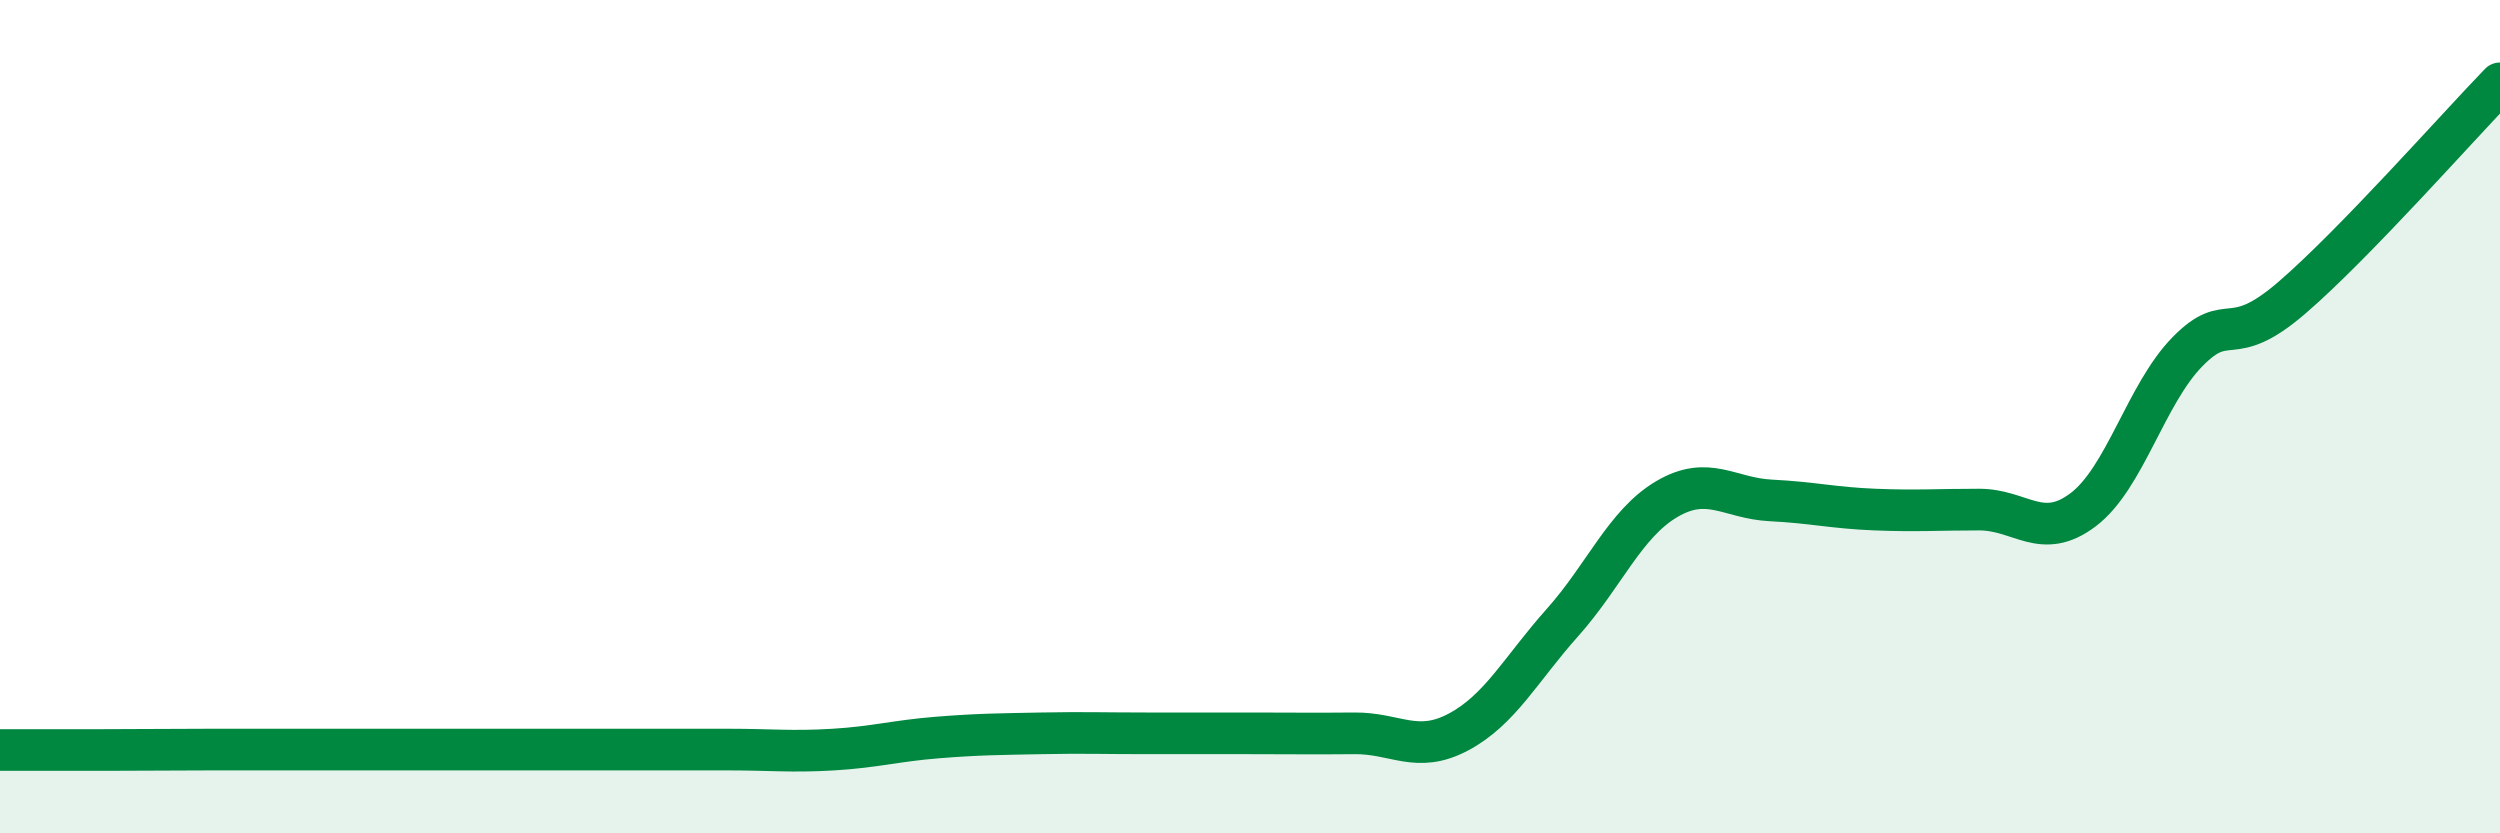
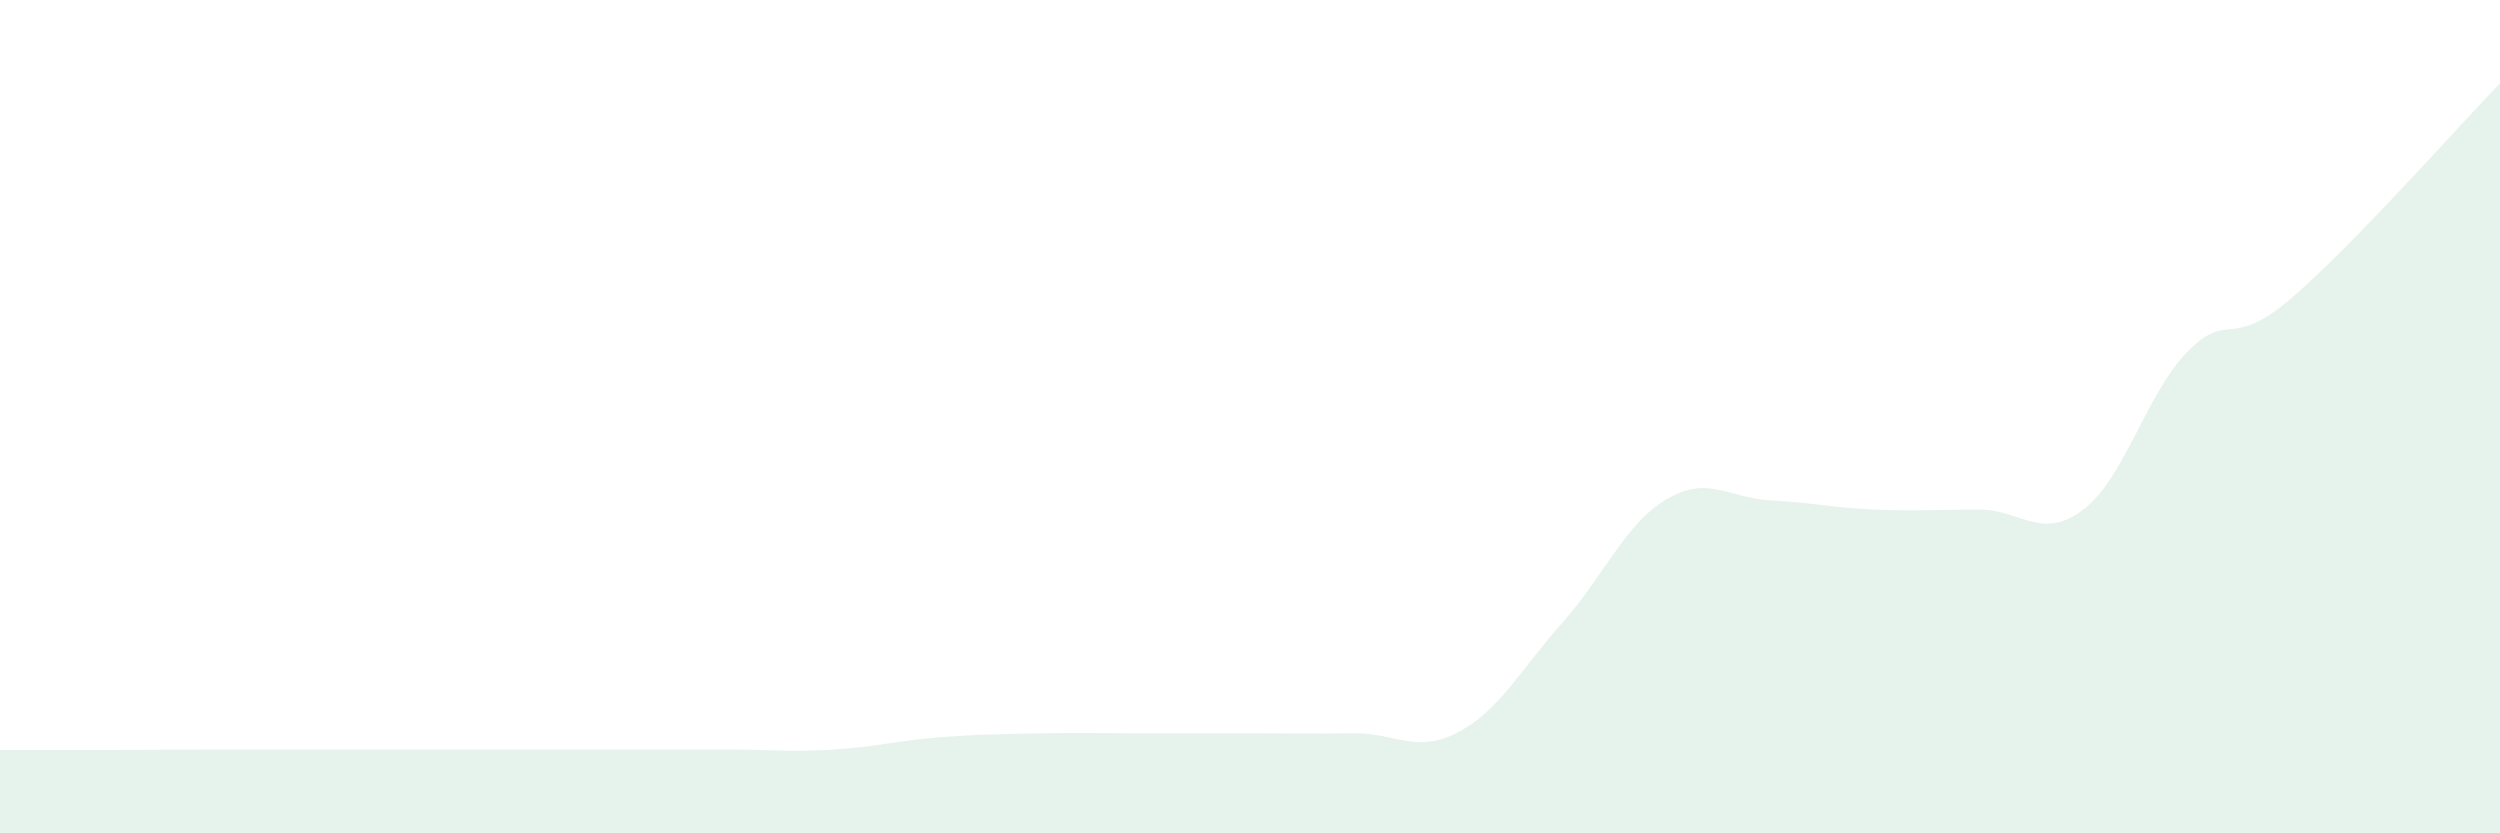
<svg xmlns="http://www.w3.org/2000/svg" width="60" height="20" viewBox="0 0 60 20">
  <path d="M 0,18 C 0.5,18 1.5,18 2.5,18 C 3.5,18 4,17.99 5,17.99 C 6,17.99 6.5,17.99 7.5,17.99 C 8.5,17.99 9,17.99 10,17.99 C 11,17.99 11.5,17.99 12.5,17.99 C 13.5,17.99 14,17.99 15,17.99 C 16,17.99 16.5,17.99 17.5,17.99 C 18.5,17.99 19,18.05 20,17.99 C 21,17.93 21.5,17.78 22.5,17.7 C 23.5,17.62 24,17.62 25,17.6 C 26,17.58 26.5,17.6 27.5,17.6 C 28.5,17.6 29,17.6 30,17.6 C 31,17.6 31.5,17.61 32.5,17.6 C 33.5,17.59 34,18.1 35,17.57 C 36,17.04 36.5,16.06 37.5,14.94 C 38.5,13.82 39,12.57 40,11.98 C 41,11.39 41.5,11.96 42.5,12.01 C 43.5,12.06 44,12.19 45,12.23 C 46,12.27 46.5,12.23 47.5,12.23 C 48.5,12.23 49,12.99 50,12.23 C 51,11.47 51.5,9.46 52.5,8.44 C 53.5,7.42 53.5,8.44 55,7.15 C 56.5,5.86 59,3.03 60,2L60 20L0 20Z" fill="#008740" opacity="0.1" stroke-linecap="round" stroke-linejoin="round" />
-   <path d="M 0,18 C 0.5,18 1.5,18 2.5,18 C 3.5,18 4,17.99 5,17.99 C 6,17.99 6.5,17.99 7.5,17.99 C 8.5,17.99 9,17.99 10,17.99 C 11,17.99 11.5,17.99 12.5,17.99 C 13.5,17.99 14,17.99 15,17.99 C 16,17.99 16.5,17.99 17.5,17.99 C 18.5,17.99 19,18.05 20,17.99 C 21,17.93 21.5,17.78 22.5,17.7 C 23.5,17.62 24,17.62 25,17.6 C 26,17.58 26.5,17.6 27.5,17.6 C 28.5,17.6 29,17.6 30,17.6 C 31,17.6 31.5,17.61 32.5,17.6 C 33.5,17.59 34,18.1 35,17.57 C 36,17.04 36.5,16.06 37.5,14.94 C 38.5,13.82 39,12.57 40,11.98 C 41,11.39 41.5,11.96 42.5,12.01 C 43.5,12.06 44,12.19 45,12.23 C 46,12.27 46.5,12.23 47.5,12.23 C 48.5,12.23 49,12.99 50,12.23 C 51,11.47 51.5,9.46 52.5,8.44 C 53.5,7.42 53.5,8.44 55,7.15 C 56.5,5.86 59,3.03 60,2" stroke="#008740" stroke-width="1" fill="none" stroke-linecap="round" stroke-linejoin="round" />
</svg>